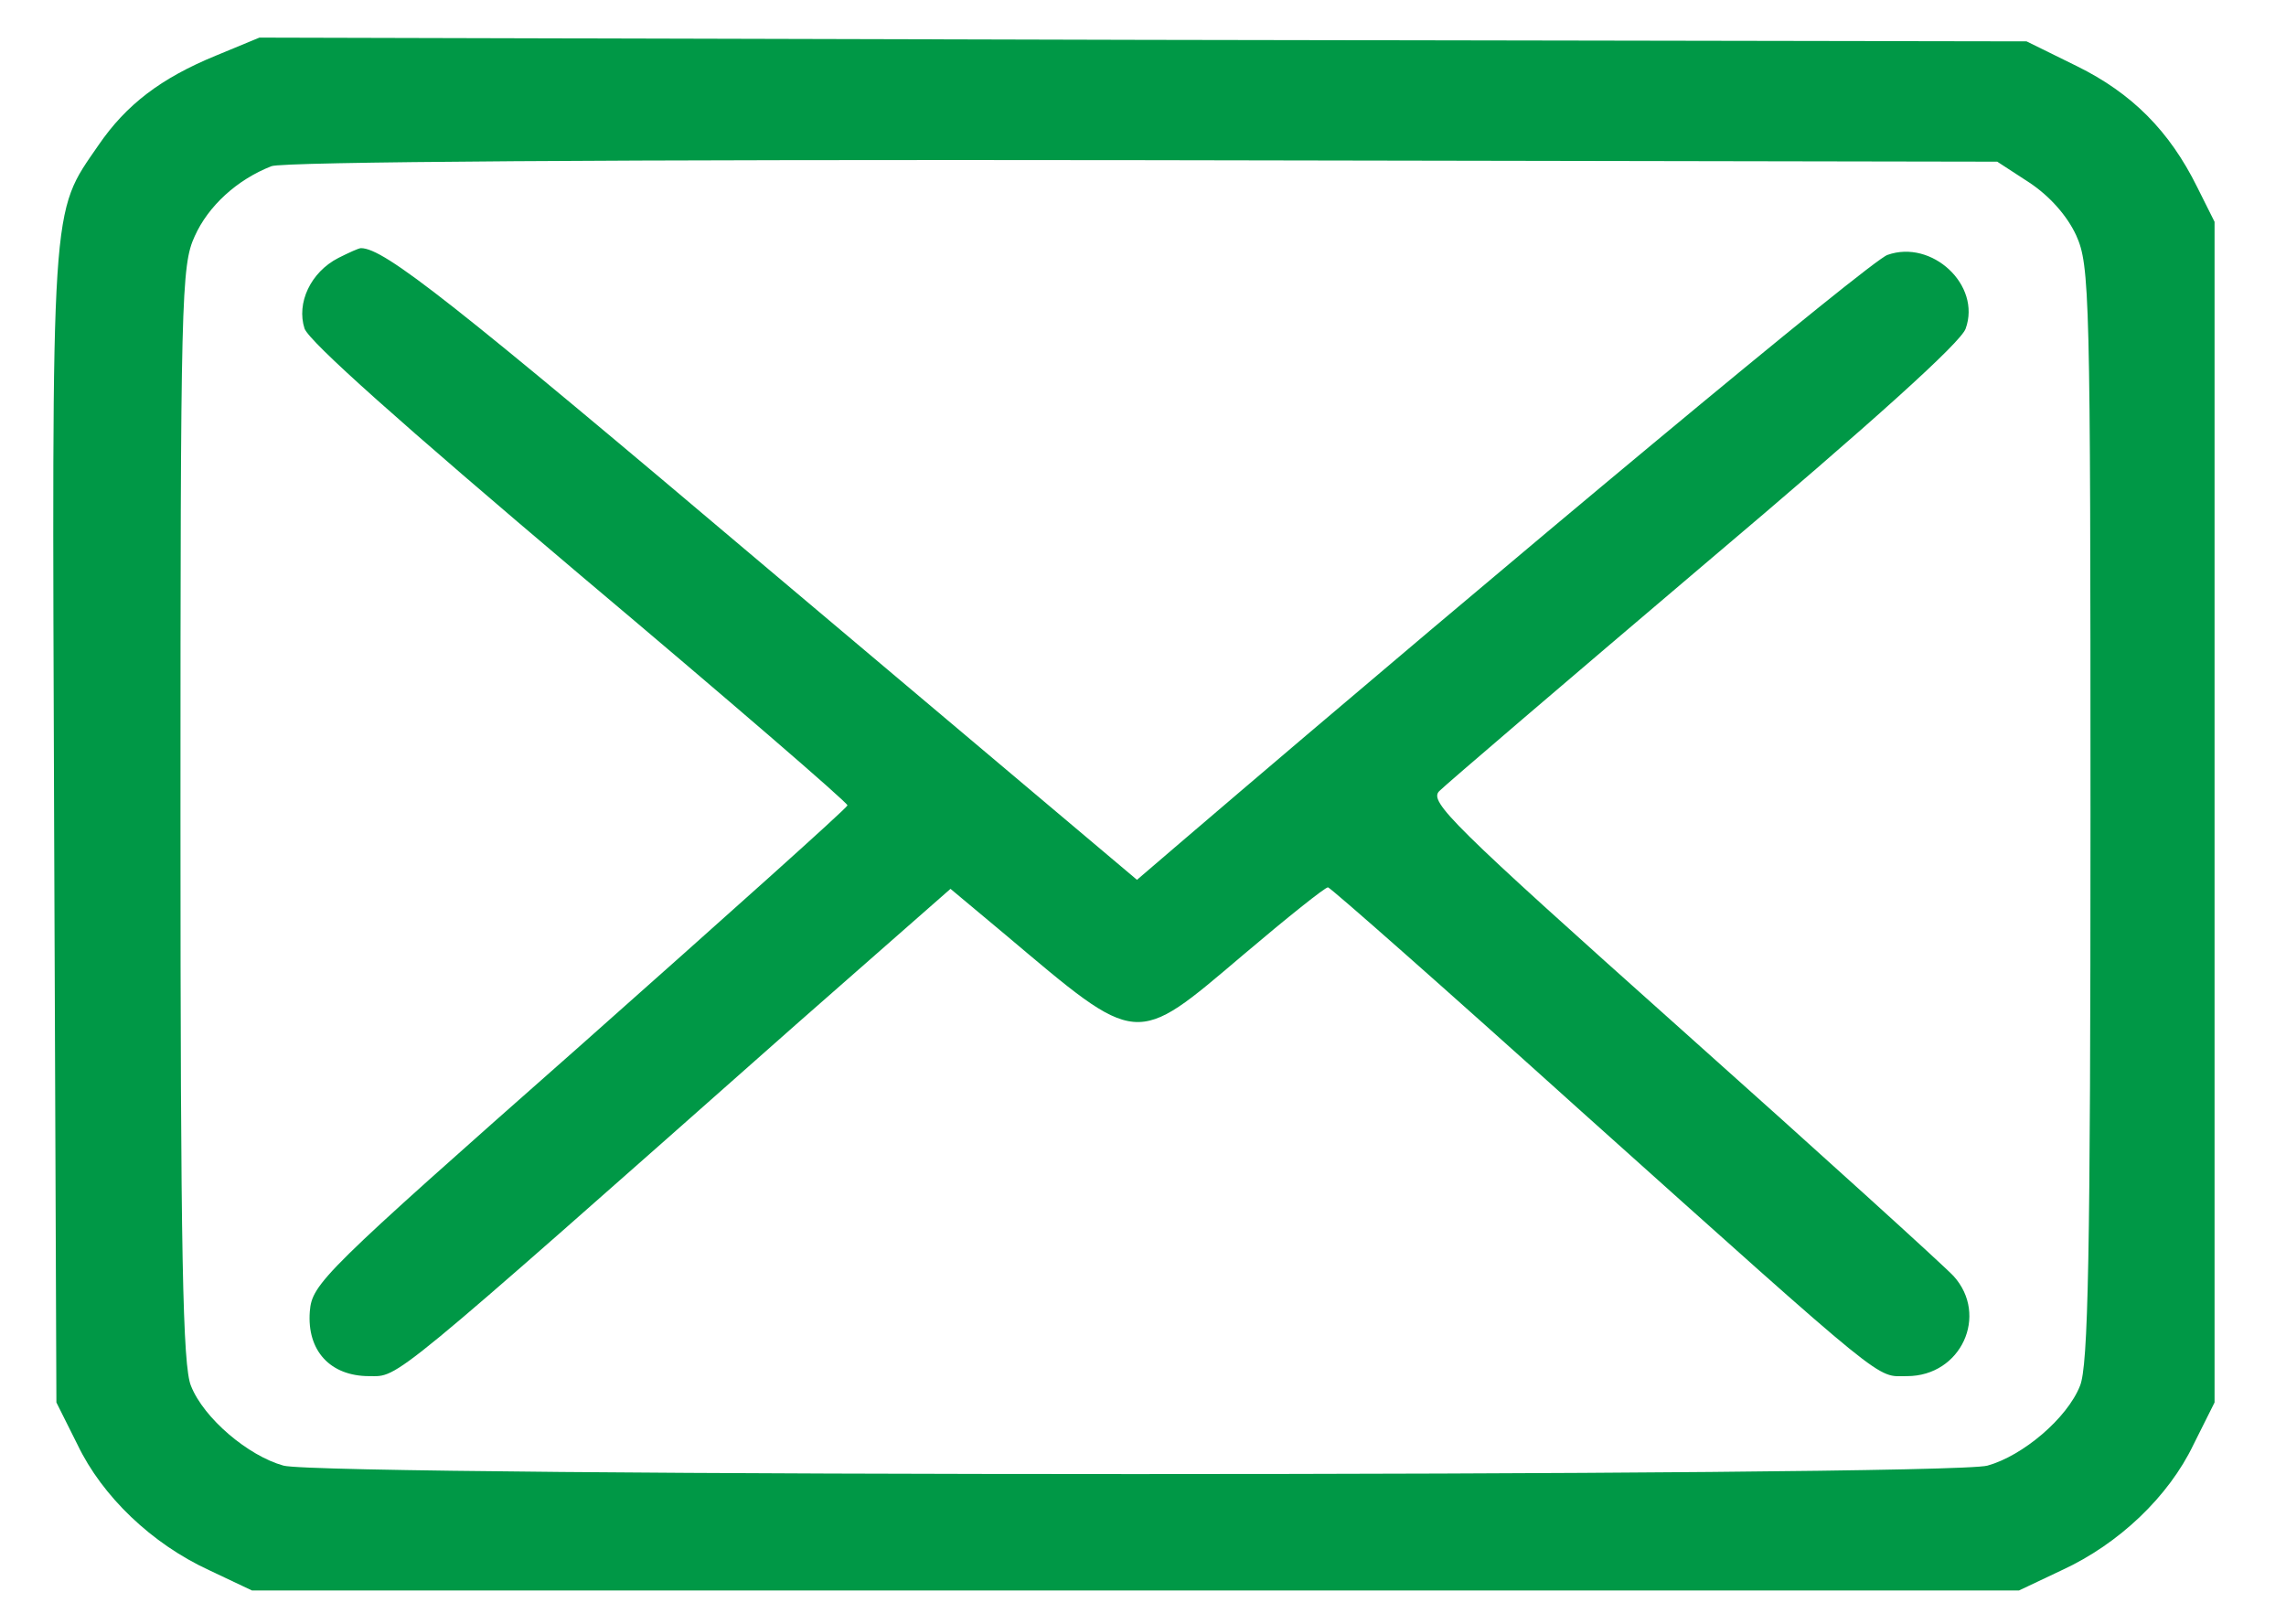
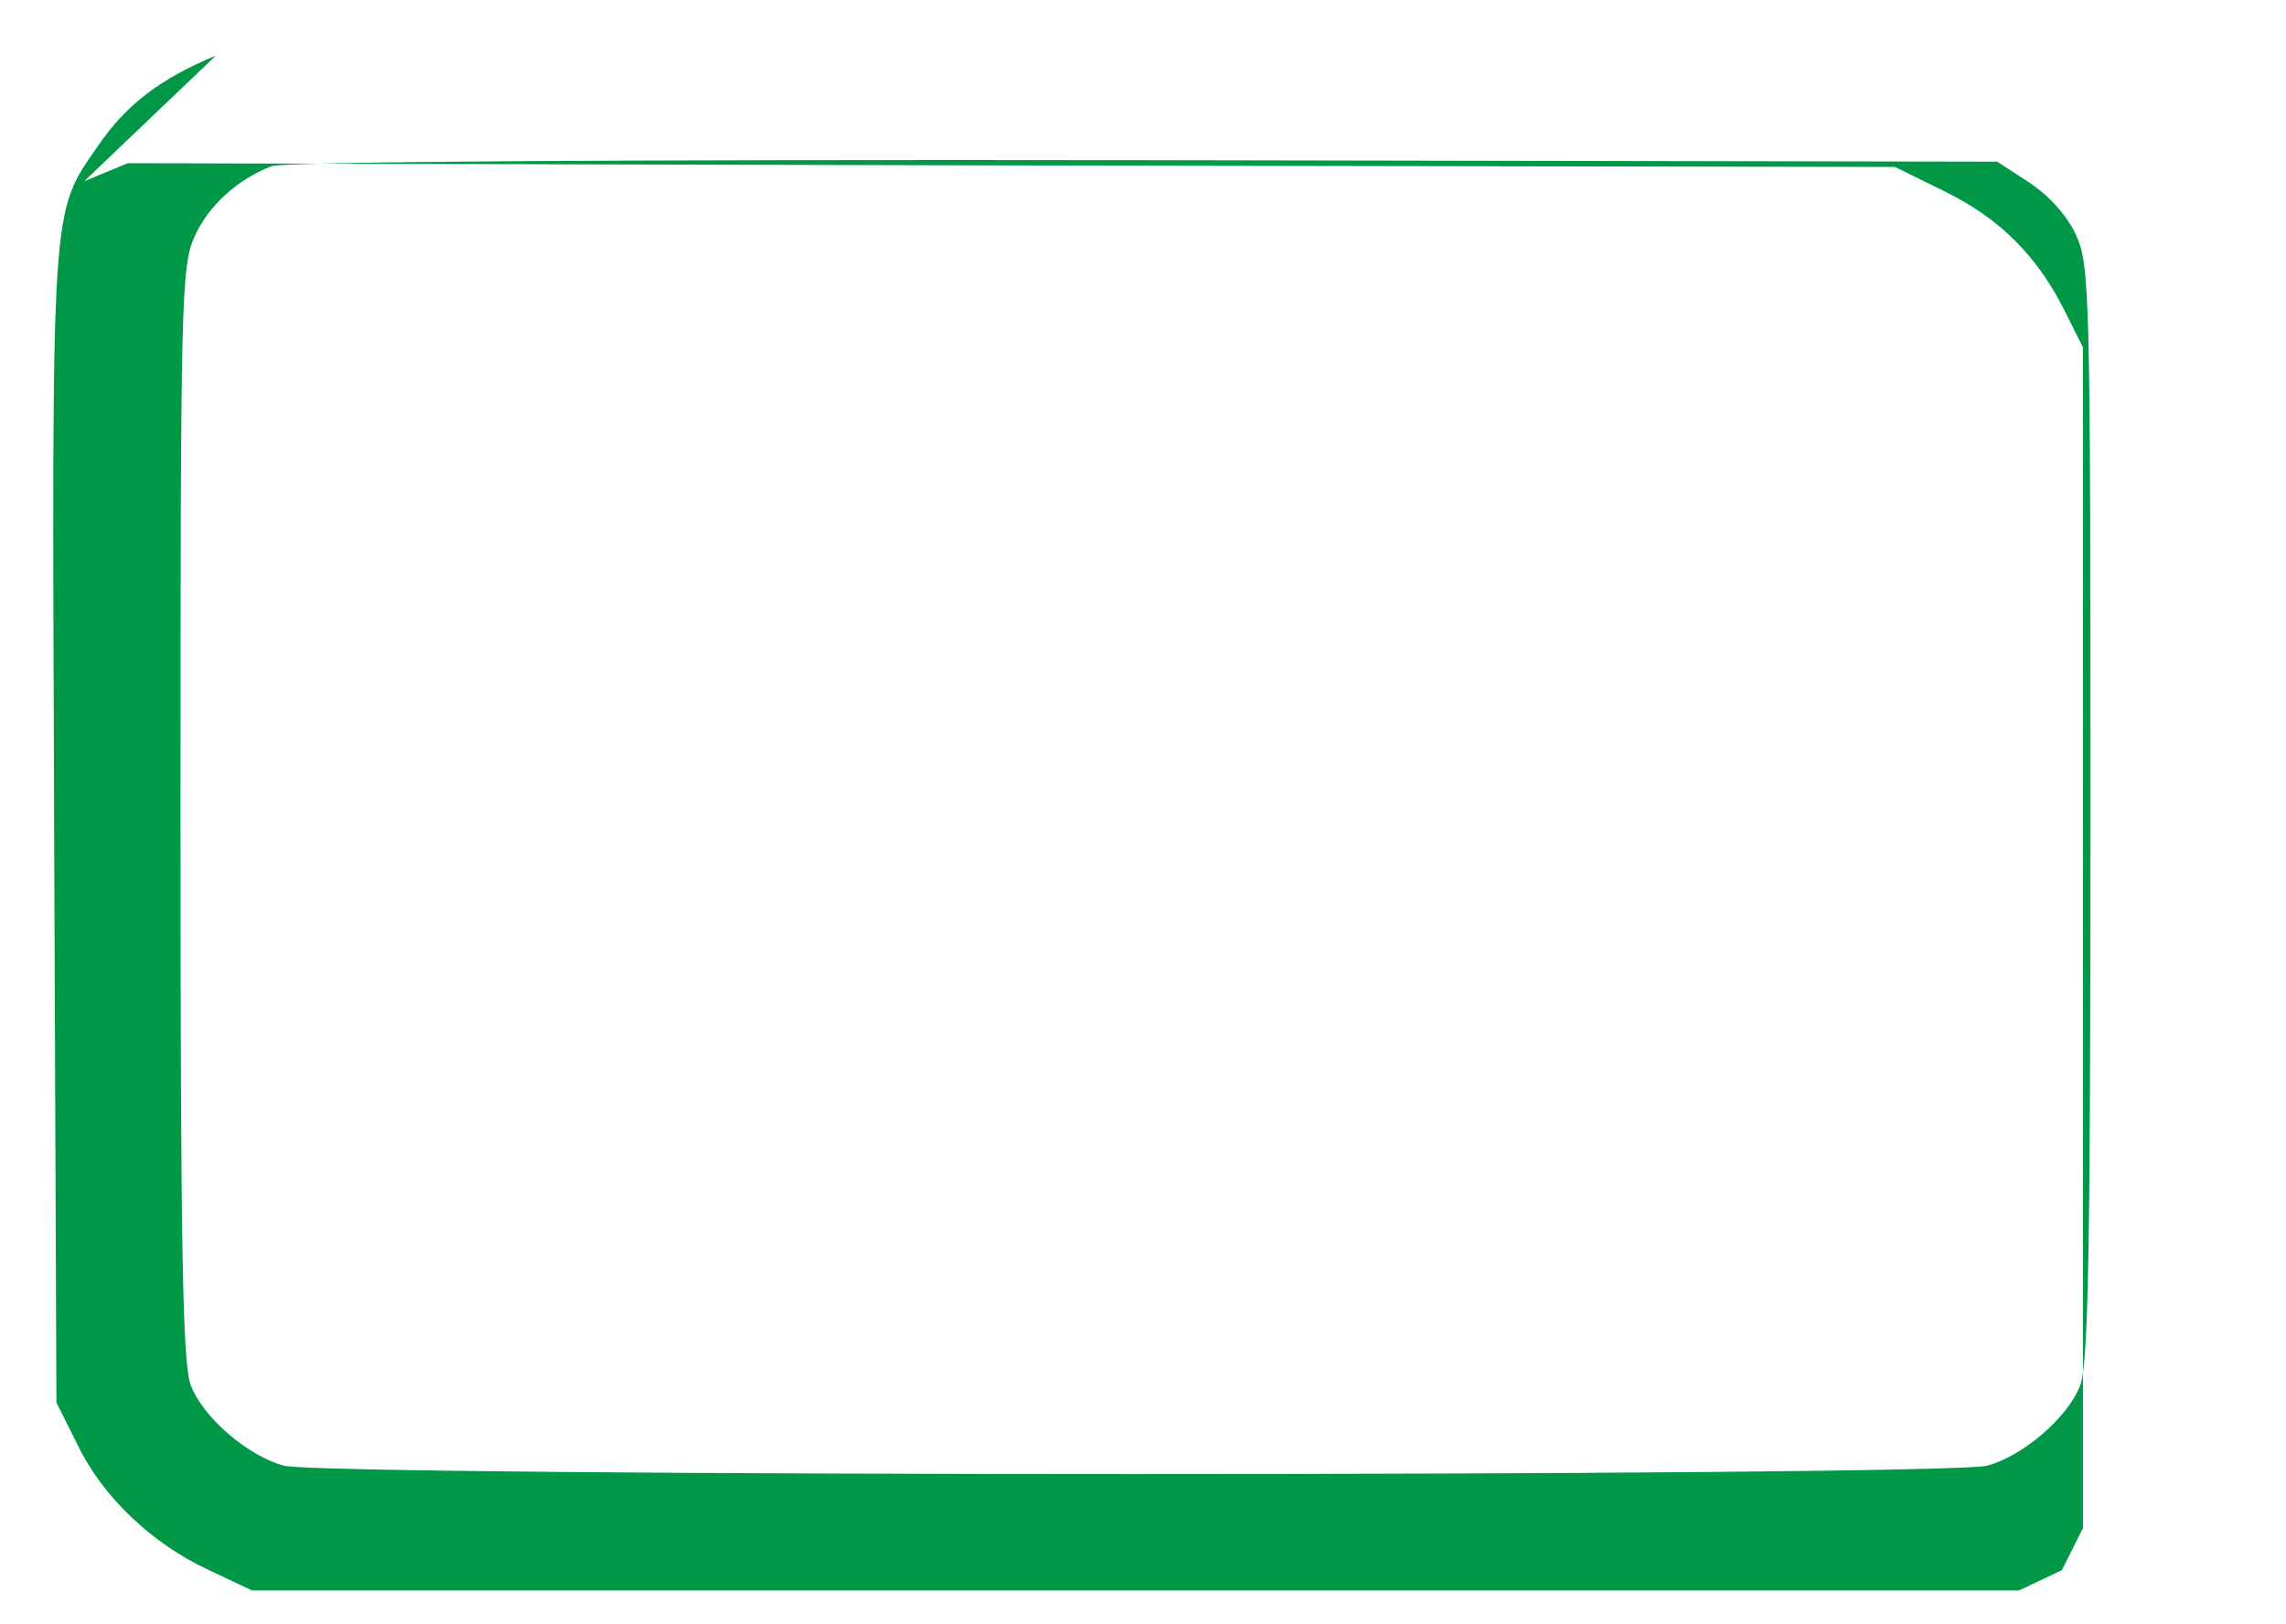
<svg xmlns="http://www.w3.org/2000/svg" version="1.0" width="304pt" height="216pt" viewBox="0 0 304 216" preserveAspectRatio="xMidYMid meet">
  <g transform="translate(0,216) scale(0.1,-0.1)" fill="#009846" stroke="none">
-     <path d="M287 2086 c-73 -30 -119 -65 -156 -119 -64 -93 -62 -64 -59 -907 l3 -765 28 -56 c33 -69 99 -132 175 -167 l57 -27 1175 0 1175 0 57 27 c76 35 142 98 175 167 l28 56 0 785 0 785 -23 46 c-37 75 -87 125 -160 161 l-67 33 -1175 2 -1175 3 -58 -24z m2412 -169 c27 -18 50 -44 62 -70 18 -40 19 -76 19 -770 0 -589 -3 -734 -14 -760 -17 -43 -76 -93 -123 -106 -53 -15 -2213 -15 -2266 0 -47 13 -106 63 -123 106 -11 26 -14 171 -14 760 0 688 1 730 19 769 18 40 56 75 102 93 15 6 461 9 1160 8 l1135 -2 43 -28z" />
-     <path d="M450 1817 c-37 -19 -56 -60 -45 -94 7 -18 127 -125 367 -328 196 -165 356 -303 355 -306 -1 -4 -162 -148 -357 -321 -341 -301 -355 -315 -358 -352 -4 -52 27 -86 79 -86 40 0 21 -16 568 468 l205 180 73 -61 c178 -150 171 -150 316 -27 59 50 109 90 113 90 3 0 155 -134 337 -298 414 -371 391 -352 433 -352 72 0 109 81 62 133 -13 14 -175 161 -361 327 -308 275 -337 304 -323 318 9 9 168 145 353 302 226 191 341 295 347 313 21 58 -45 119 -104 98 -23 -8 -493 -399 -942 -783 l-56 -48 -490 413 c-421 356 -511 427 -542 427 -3 0 -16 -6 -30 -13z" />
+     <path d="M287 2086 c-73 -30 -119 -65 -156 -119 -64 -93 -62 -64 -59 -907 l3 -765 28 -56 c33 -69 99 -132 175 -167 l57 -27 1175 0 1175 0 57 27 l28 56 0 785 0 785 -23 46 c-37 75 -87 125 -160 161 l-67 33 -1175 2 -1175 3 -58 -24z m2412 -169 c27 -18 50 -44 62 -70 18 -40 19 -76 19 -770 0 -589 -3 -734 -14 -760 -17 -43 -76 -93 -123 -106 -53 -15 -2213 -15 -2266 0 -47 13 -106 63 -123 106 -11 26 -14 171 -14 760 0 688 1 730 19 769 18 40 56 75 102 93 15 6 461 9 1160 8 l1135 -2 43 -28z" />
  </g>
</svg>